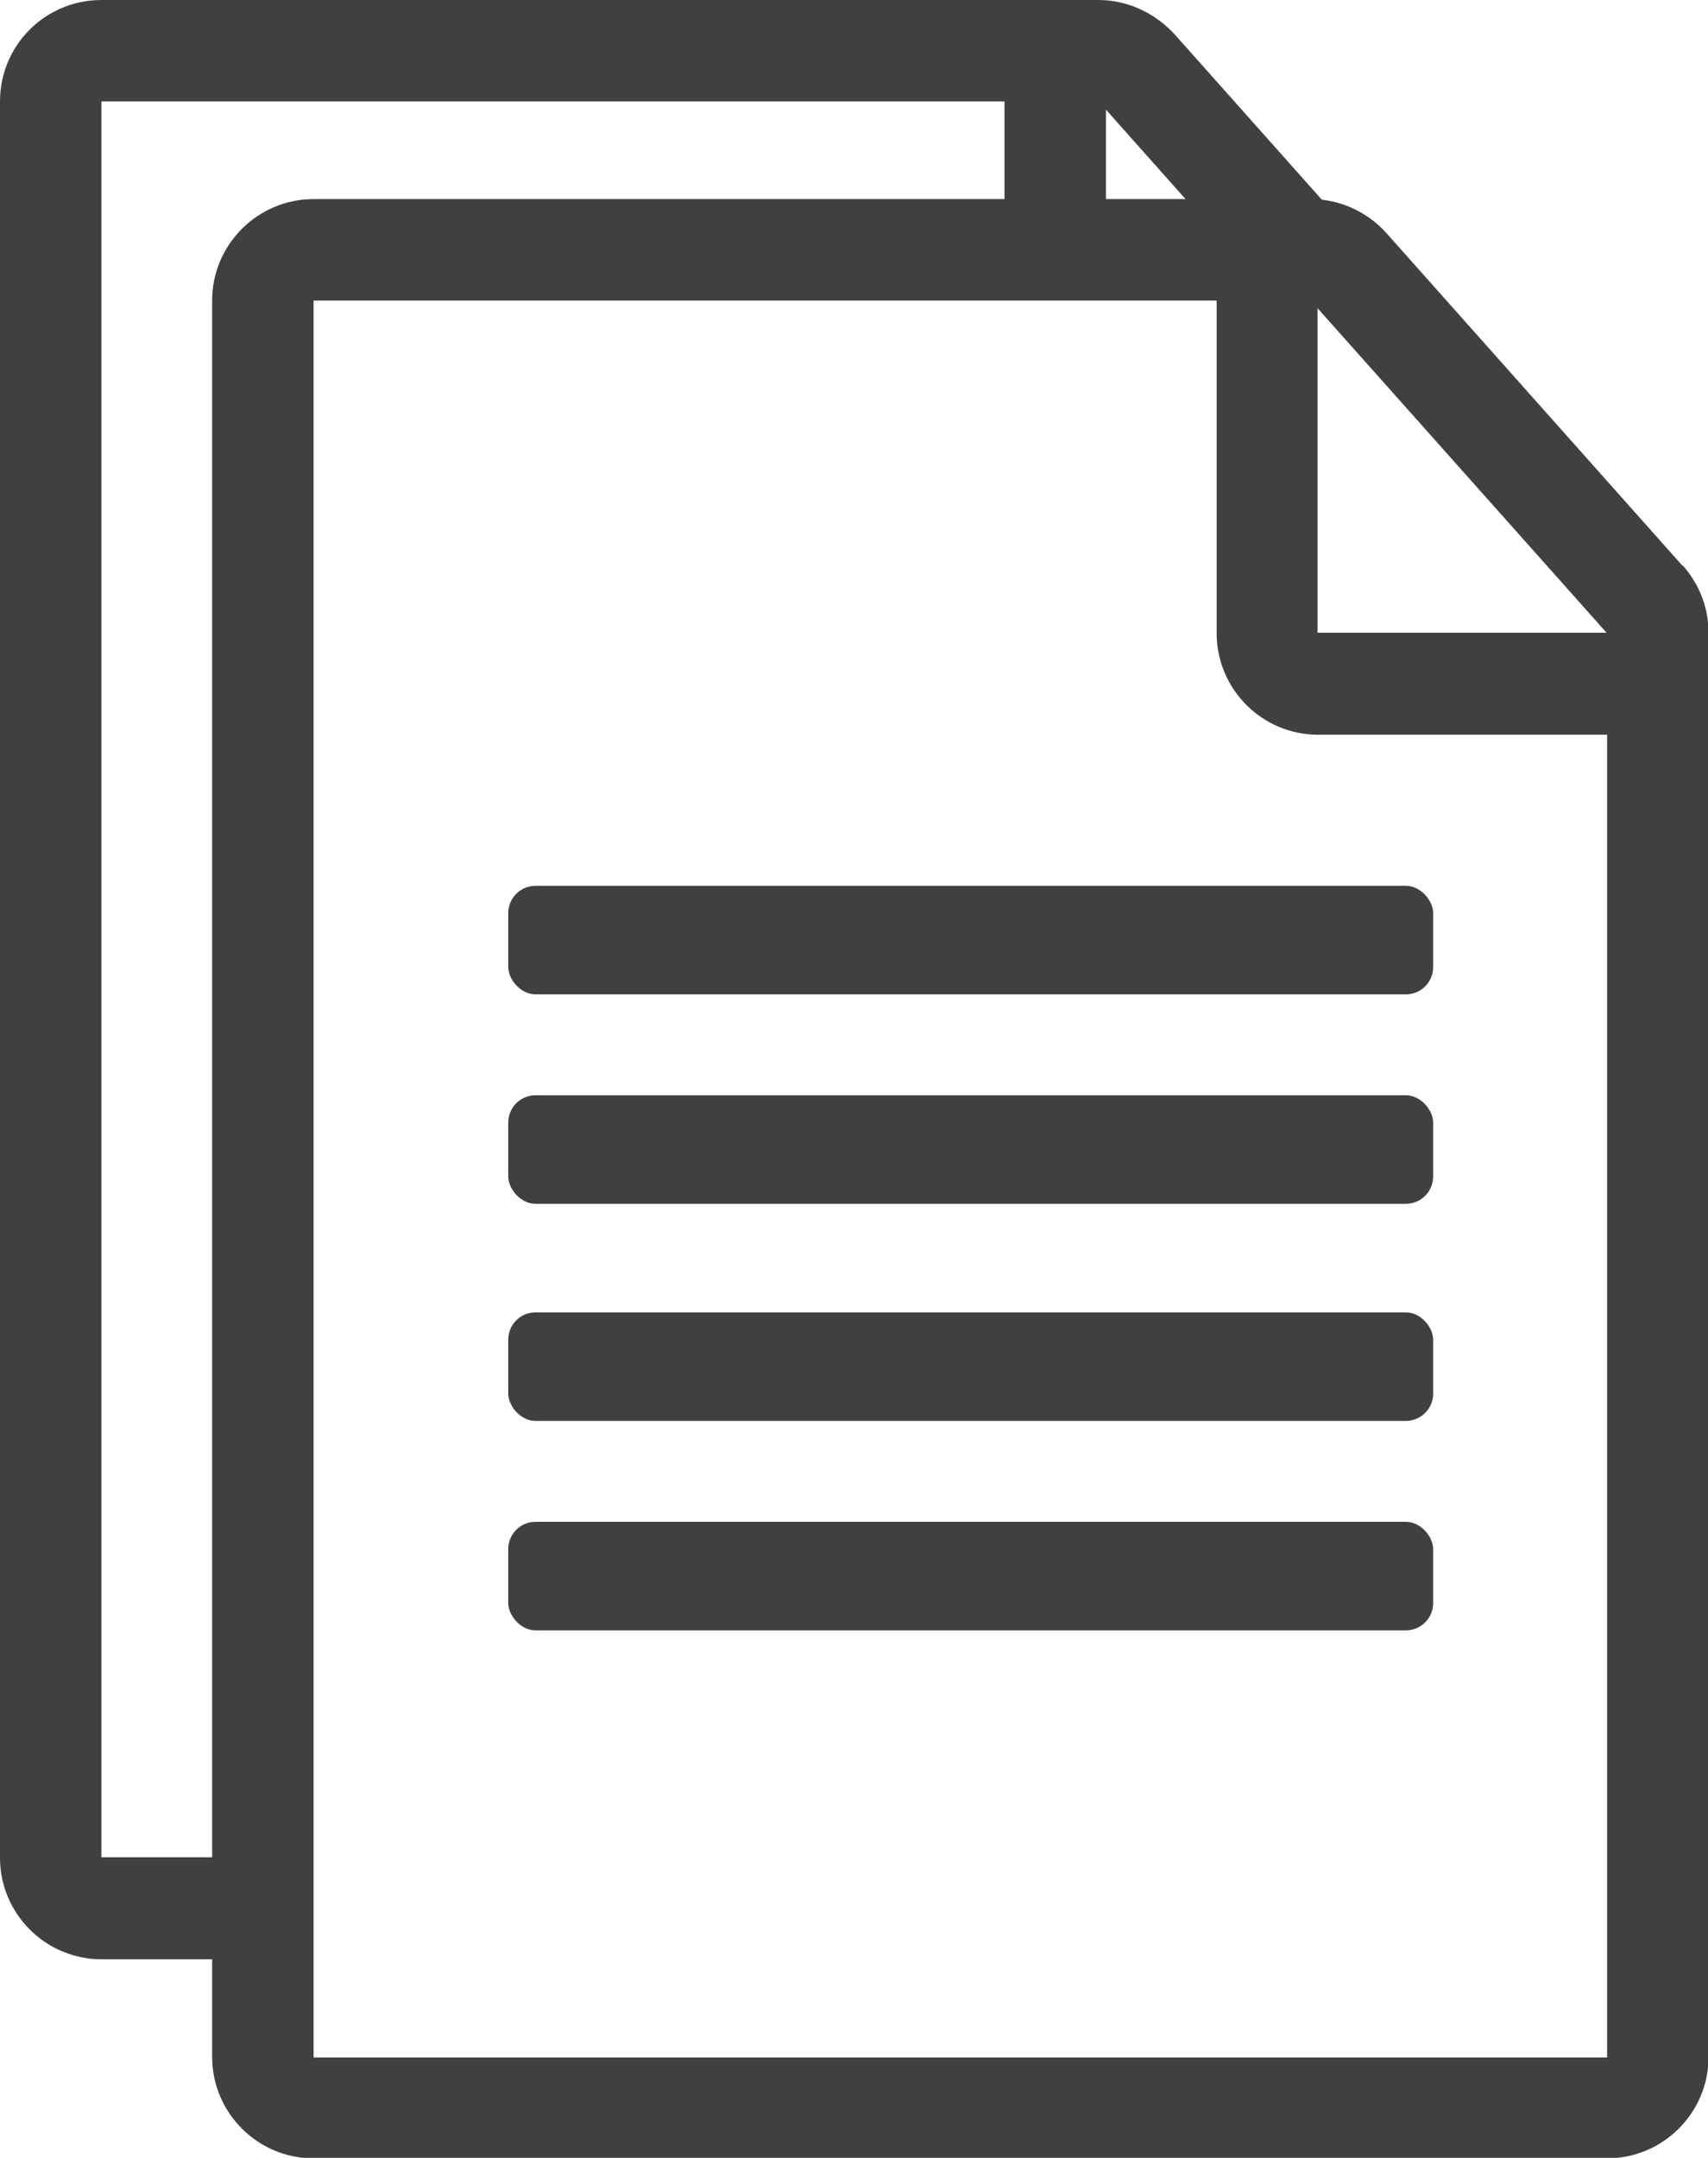
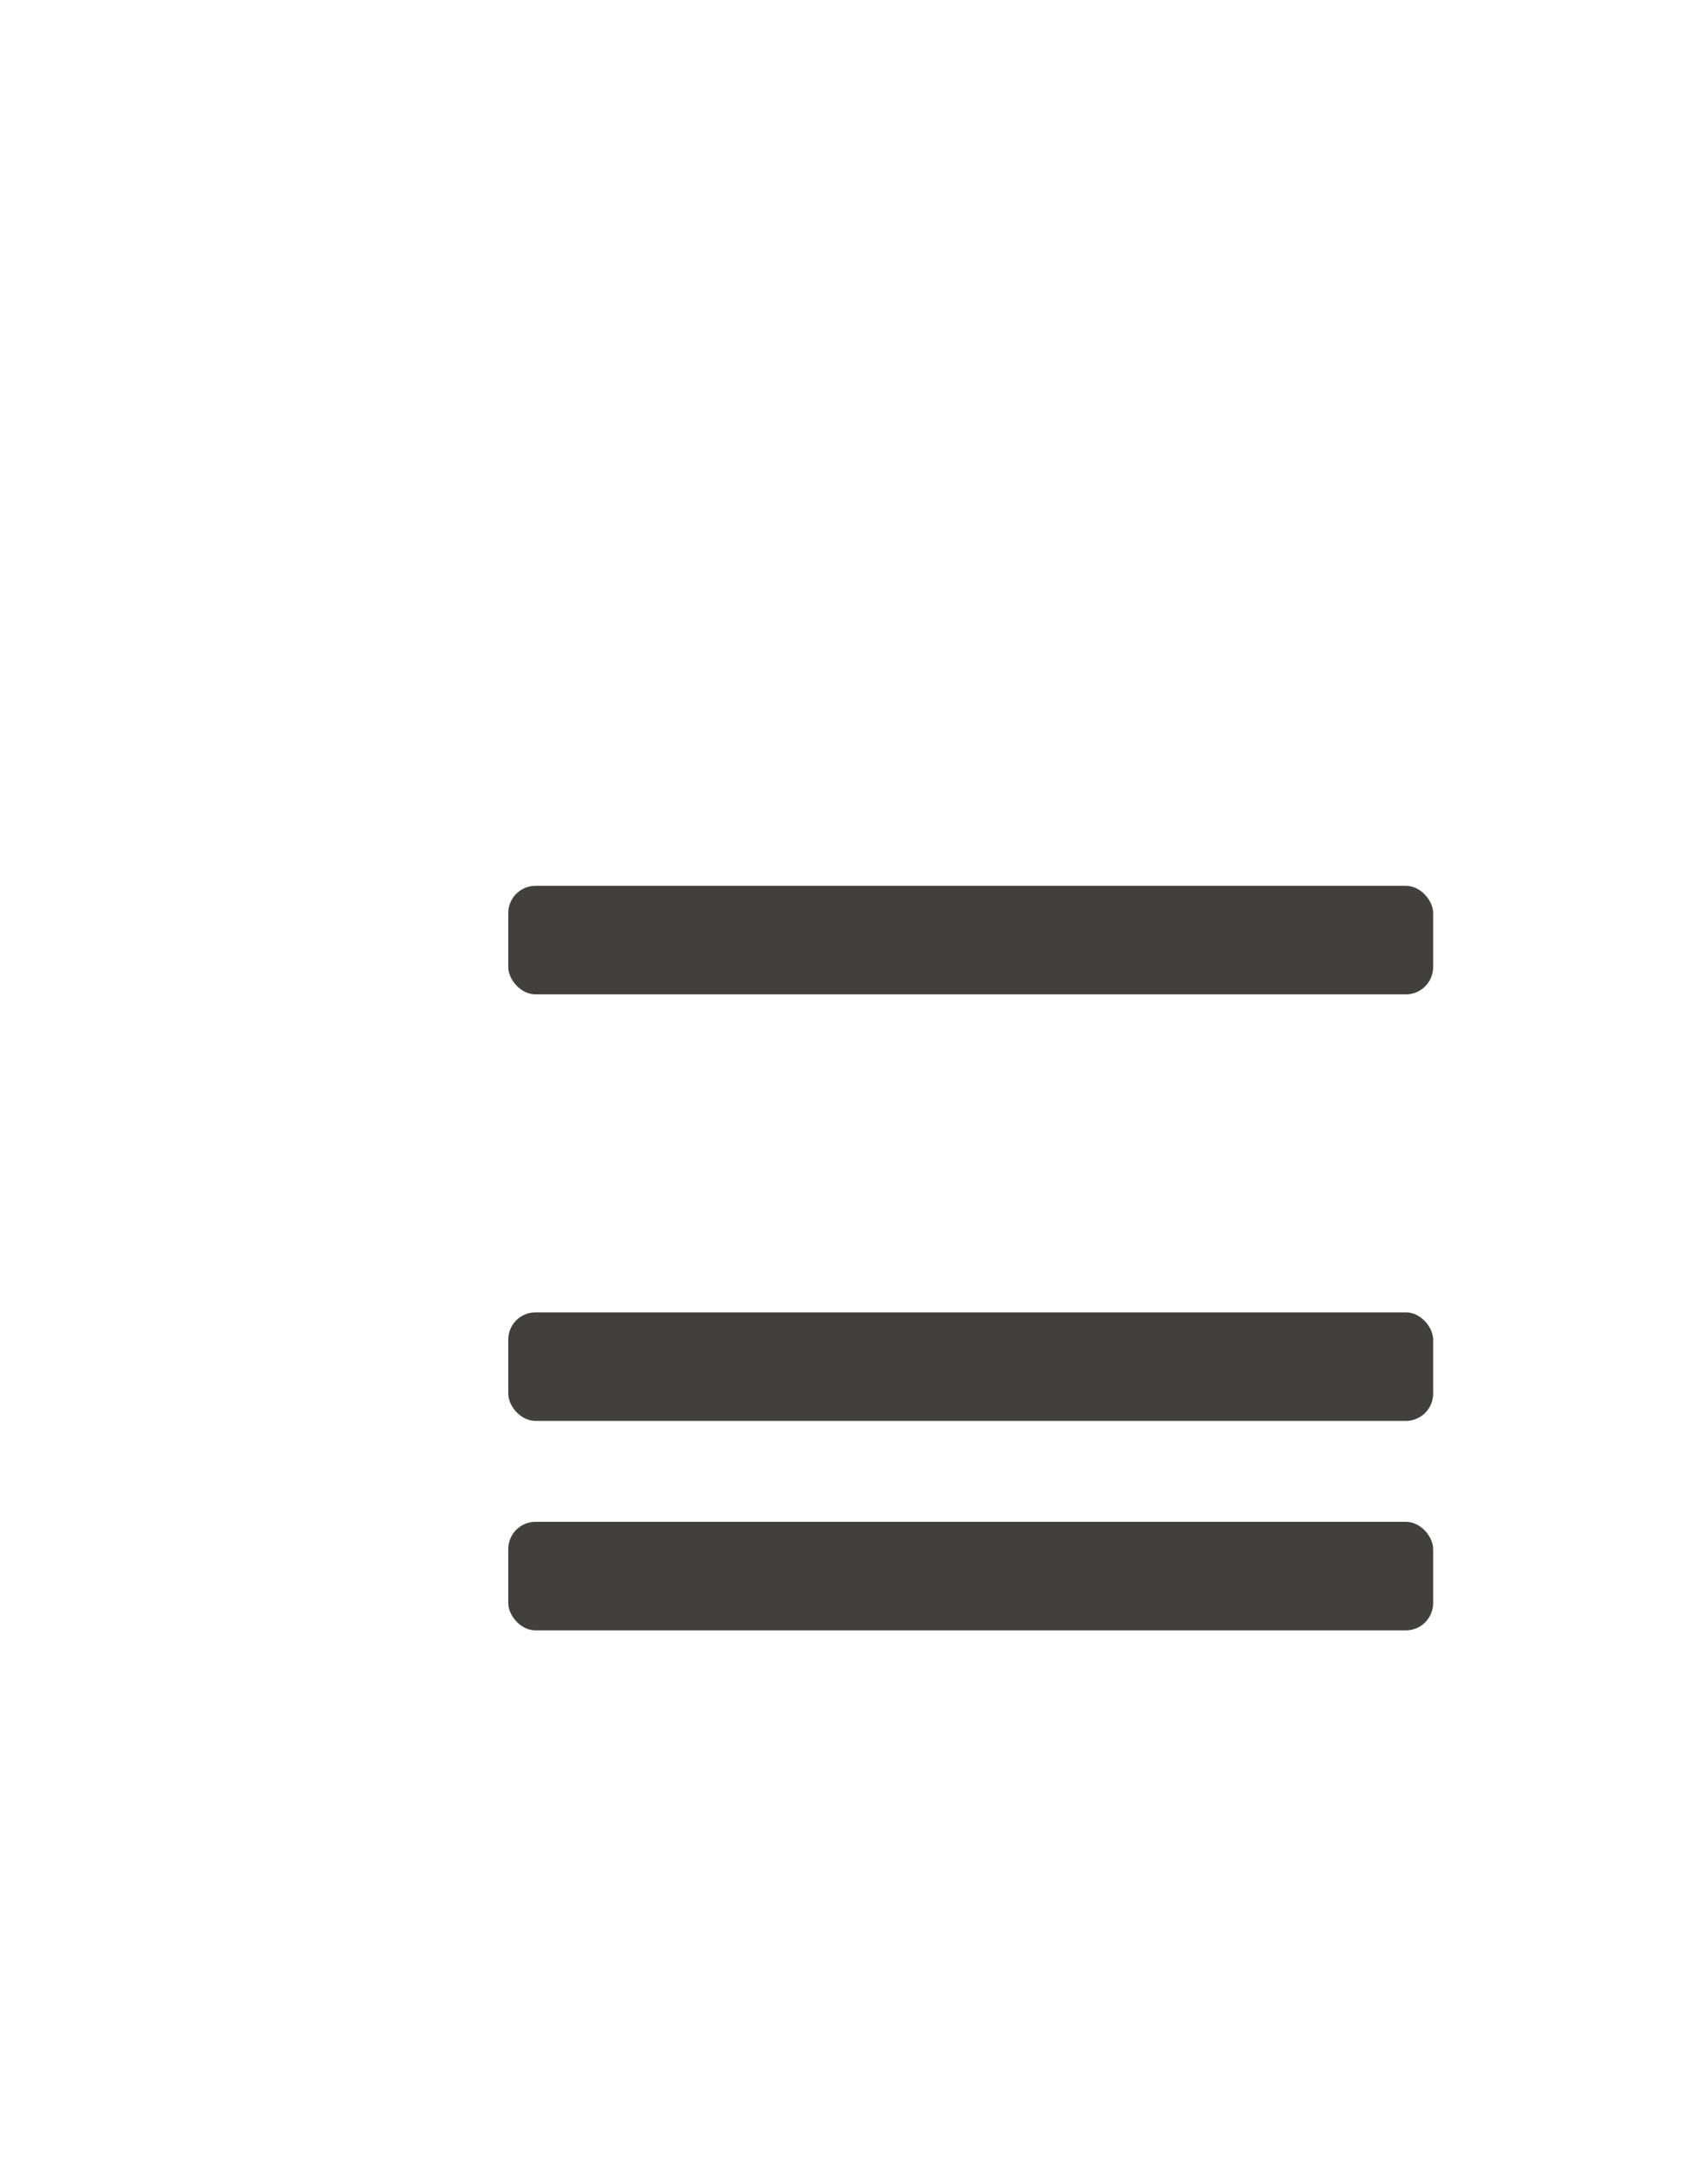
<svg xmlns="http://www.w3.org/2000/svg" id="_レイヤー_2" data-name="レイヤー 2" viewBox="0 0 31.32 39.56">
  <defs>
    <style>
      .cls-1 {
        fill: #42403f;
      }
    </style>
  </defs>
  <g id="_レイヤー_1-2" data-name="レイヤー 1">
    <g>
-       <rect class="cls-1" x="9.32" y="20.08" width="16.96" height="1.99" rx=".5" ry=".5" />
      <rect class="cls-1" x="9.32" y="16.24" width="16.96" height="1.99" rx=".5" ry=".5" />
      <rect class="cls-1" x="9.32" y="27.9" width="16.96" height="1.99" rx=".5" ry=".5" />
      <rect class="cls-1" x="9.32" y="24.06" width="16.96" height="1.99" rx=".5" ry=".5" />
-       <path class="cls-1" d="M30.85,10.37l-5.43-6.1c-.35-.39-.86-.62-1.38-.62H5.75c-1.02,0-1.86.83-1.86,1.86v32.2c0,1.02.83,1.86,1.86,1.86h23.72c1.02,0,1.86-.83,1.86-1.86V11.6c0-.46-.17-.89-.47-1.23ZM29.46,11.6h-5.3v-5.95s5.3,5.95,5.3,5.95ZM5.75,37.71V5.51h16.56v6.1c0,1.02.83,1.86,1.86,1.86h5.3v24.25H5.75Z" />
-       <path class="cls-1" d="M4.16,34.05H1.86V1.86h16.56v2.69s1.86,0,1.86,0v-2.54s2.26,2.54,2.26,2.54h2.49s-3.49-3.92-3.49-3.92C21.17.23,20.67,0,20.14,0H1.86C.83,0,0,.83,0,1.86v32.2c0,1.02.83,1.86,1.86,1.86h2.31s0-1.86,0-1.86Z" />
    </g>
  </g>
</svg>